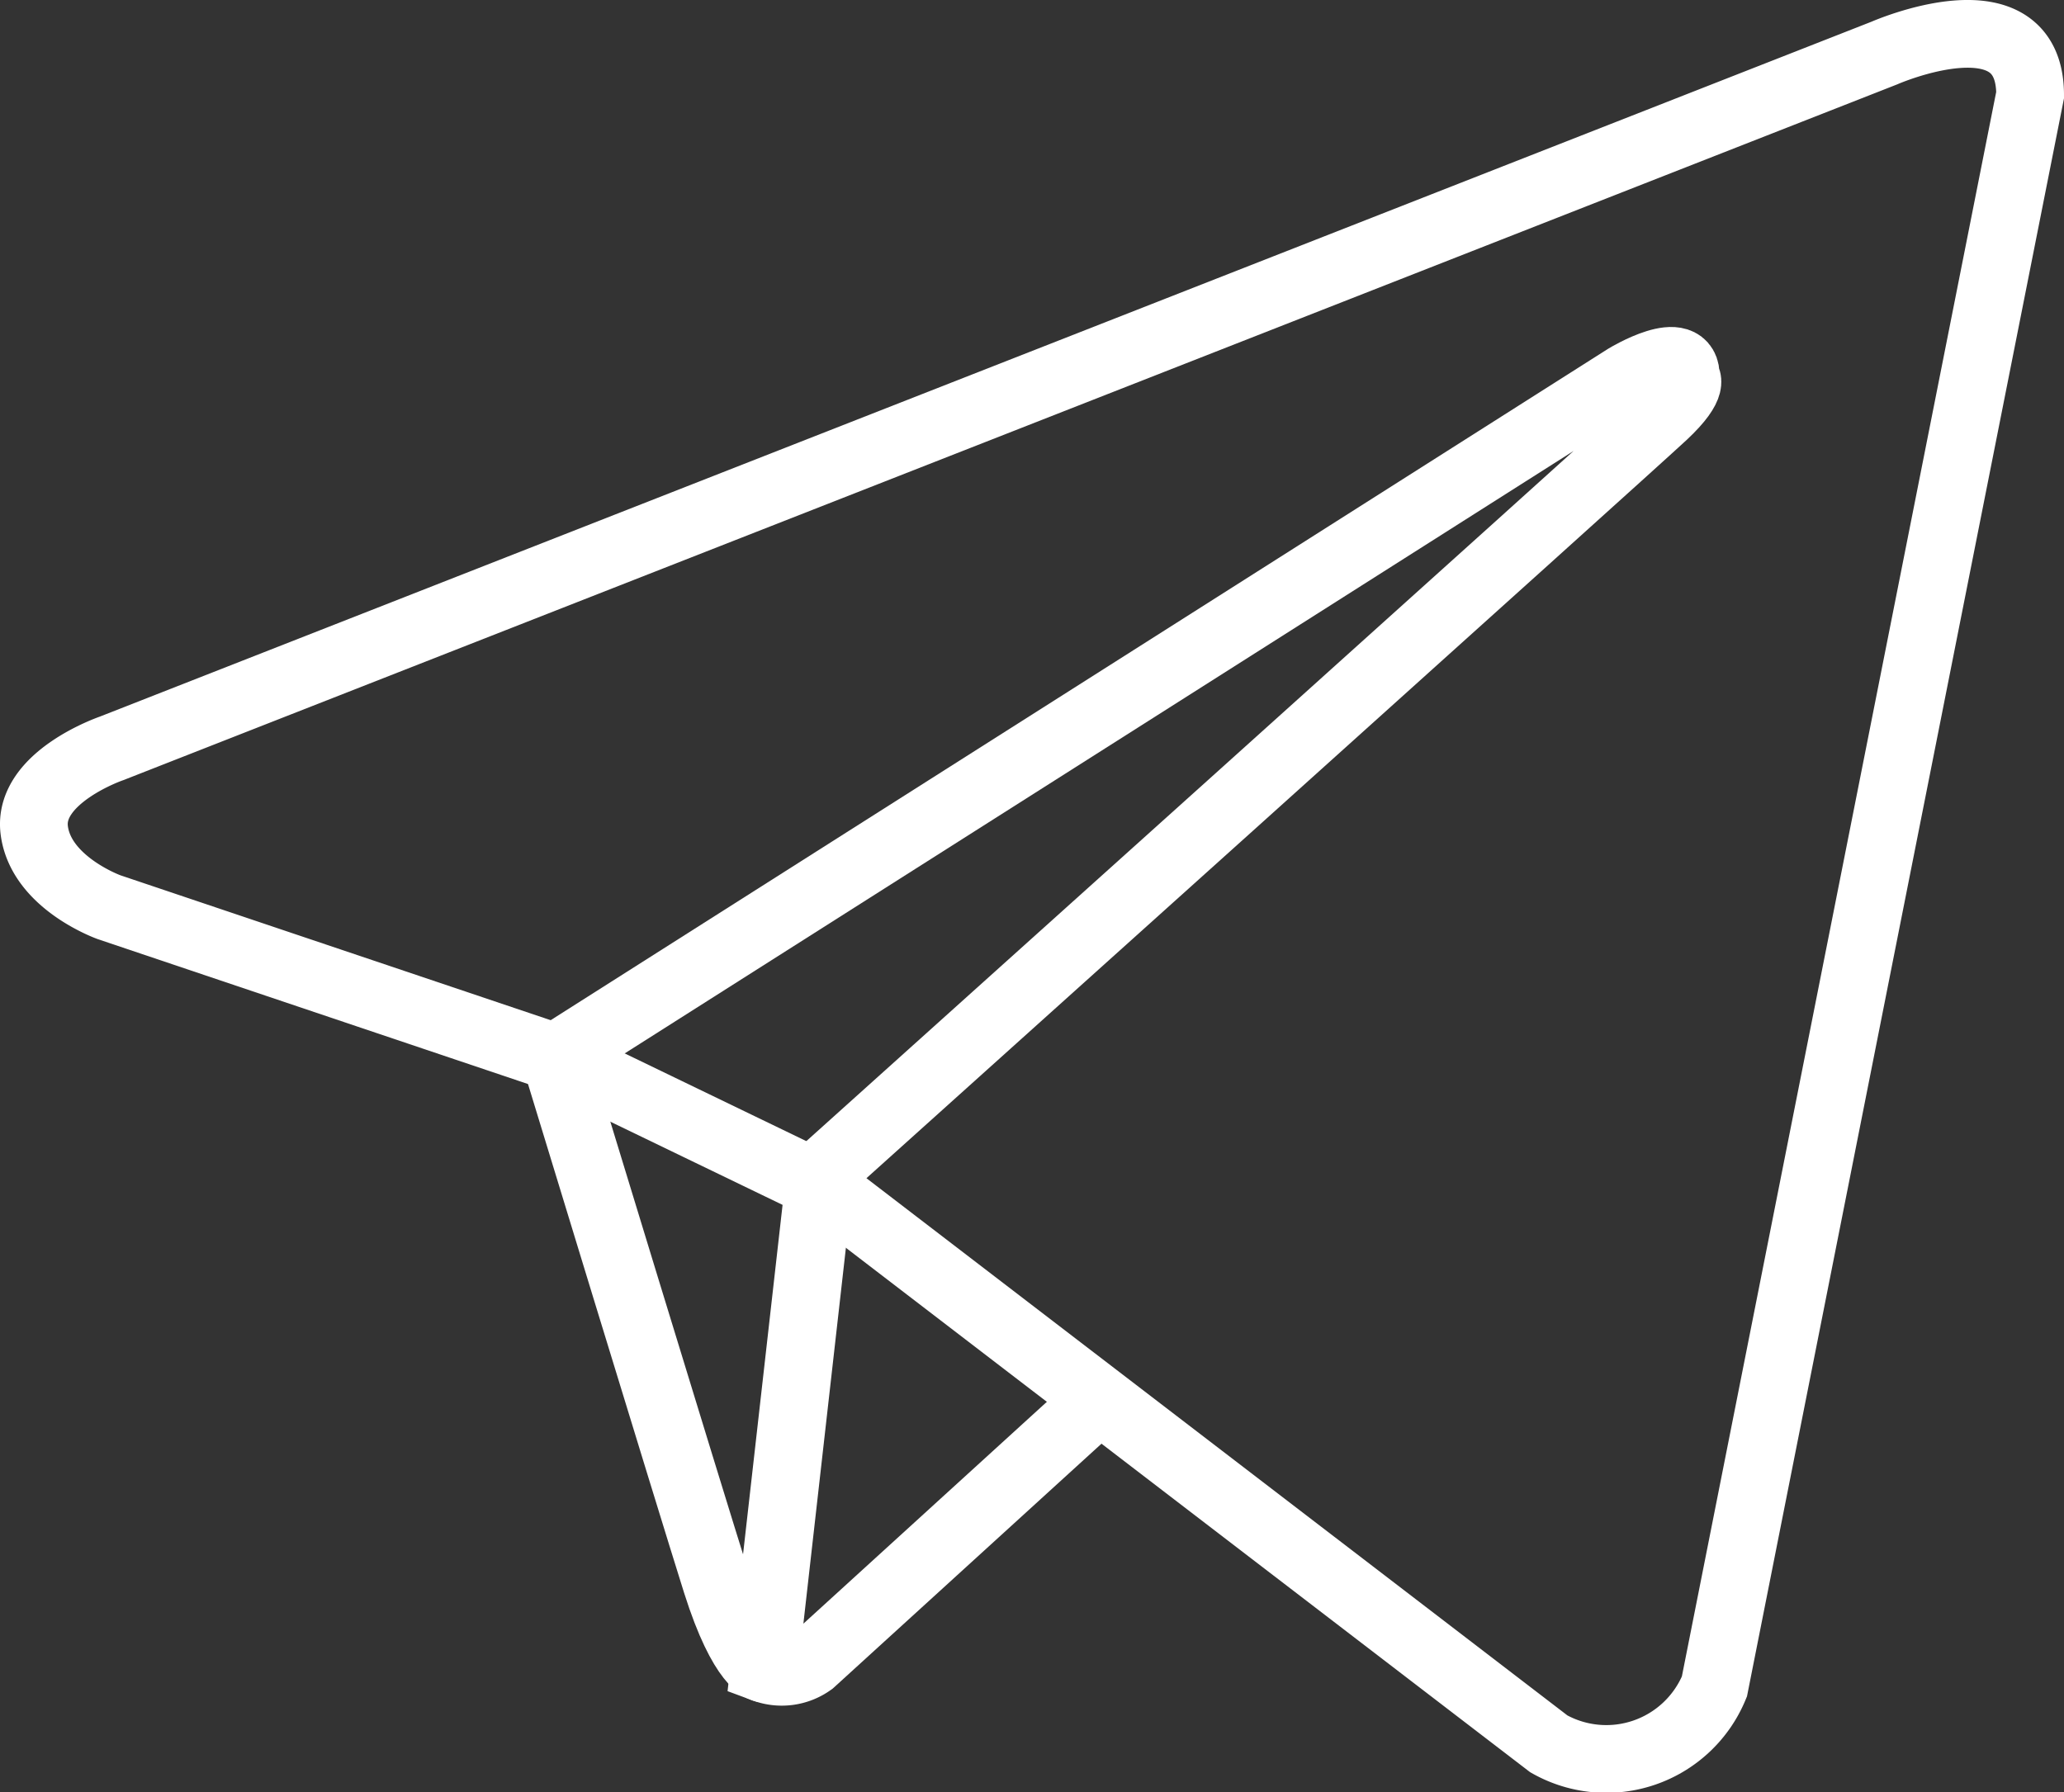
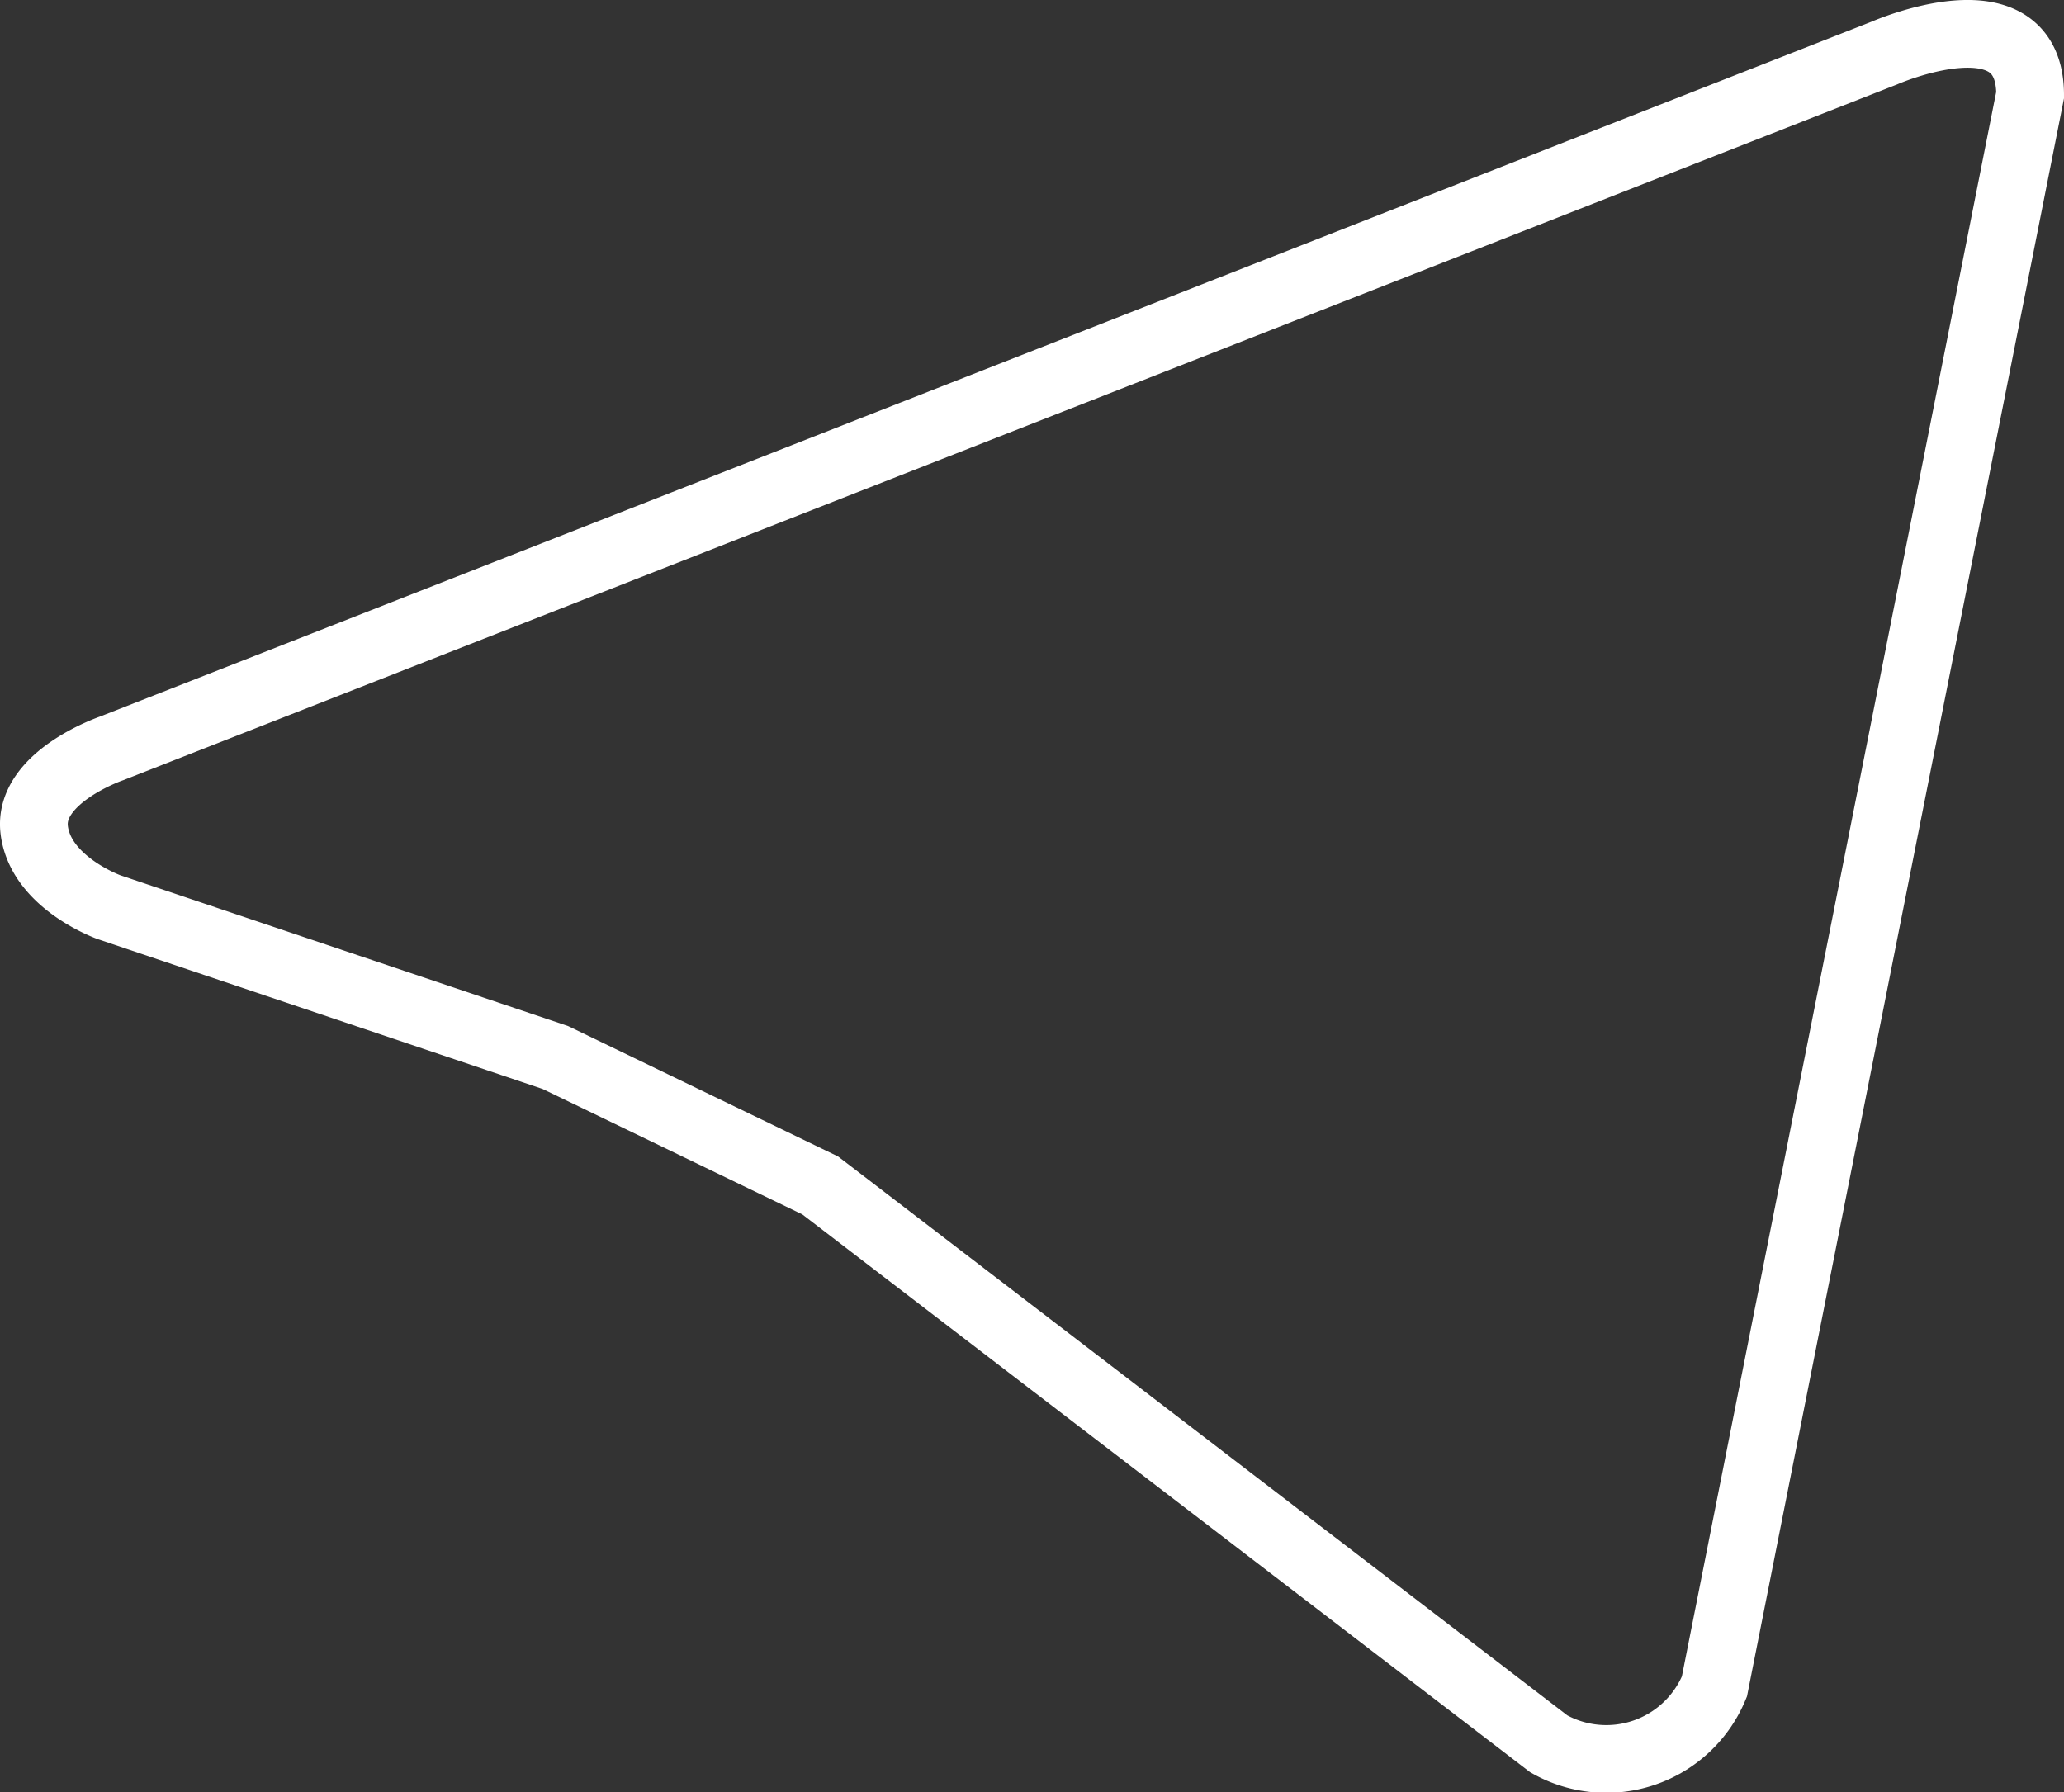
<svg xmlns="http://www.w3.org/2000/svg" viewBox="0 0 22.849 19.844">
  <rect x="0" y="0" width="22.849" height="19.844" fill="#333333" stroke="none" />
  <defs>
    <style>.a{fill:none;stroke:#fff;stroke-miterlimit:10;stroke-width:0.75px;}</style>
  </defs>
  <path class="a" d="M22.474,1.052,18.979,18.674a1.294,1.294,0,0,1-1.833.635L9.08,13.126l-2.933-1.417L1.21,10.046s-.758-.269-.831-.855.855-.904.855-.904L20.861.587S22.474-.122,22.474,1.052Z" />
-   <path class="a" d="M8.46,18.476s-.235-.022-.529-.951c-.293-.929-1.784-5.817-1.784-5.817l11.854-7.528s.684-.415.66,0c0,0,.122.073-.244.416s-9.312,8.383-9.312,8.383" />
-   <path class="a" d="M12.173,15.497,8.982,18.405a.559.559,0,0,1-.522.071L9.071,13.073" />
</svg>